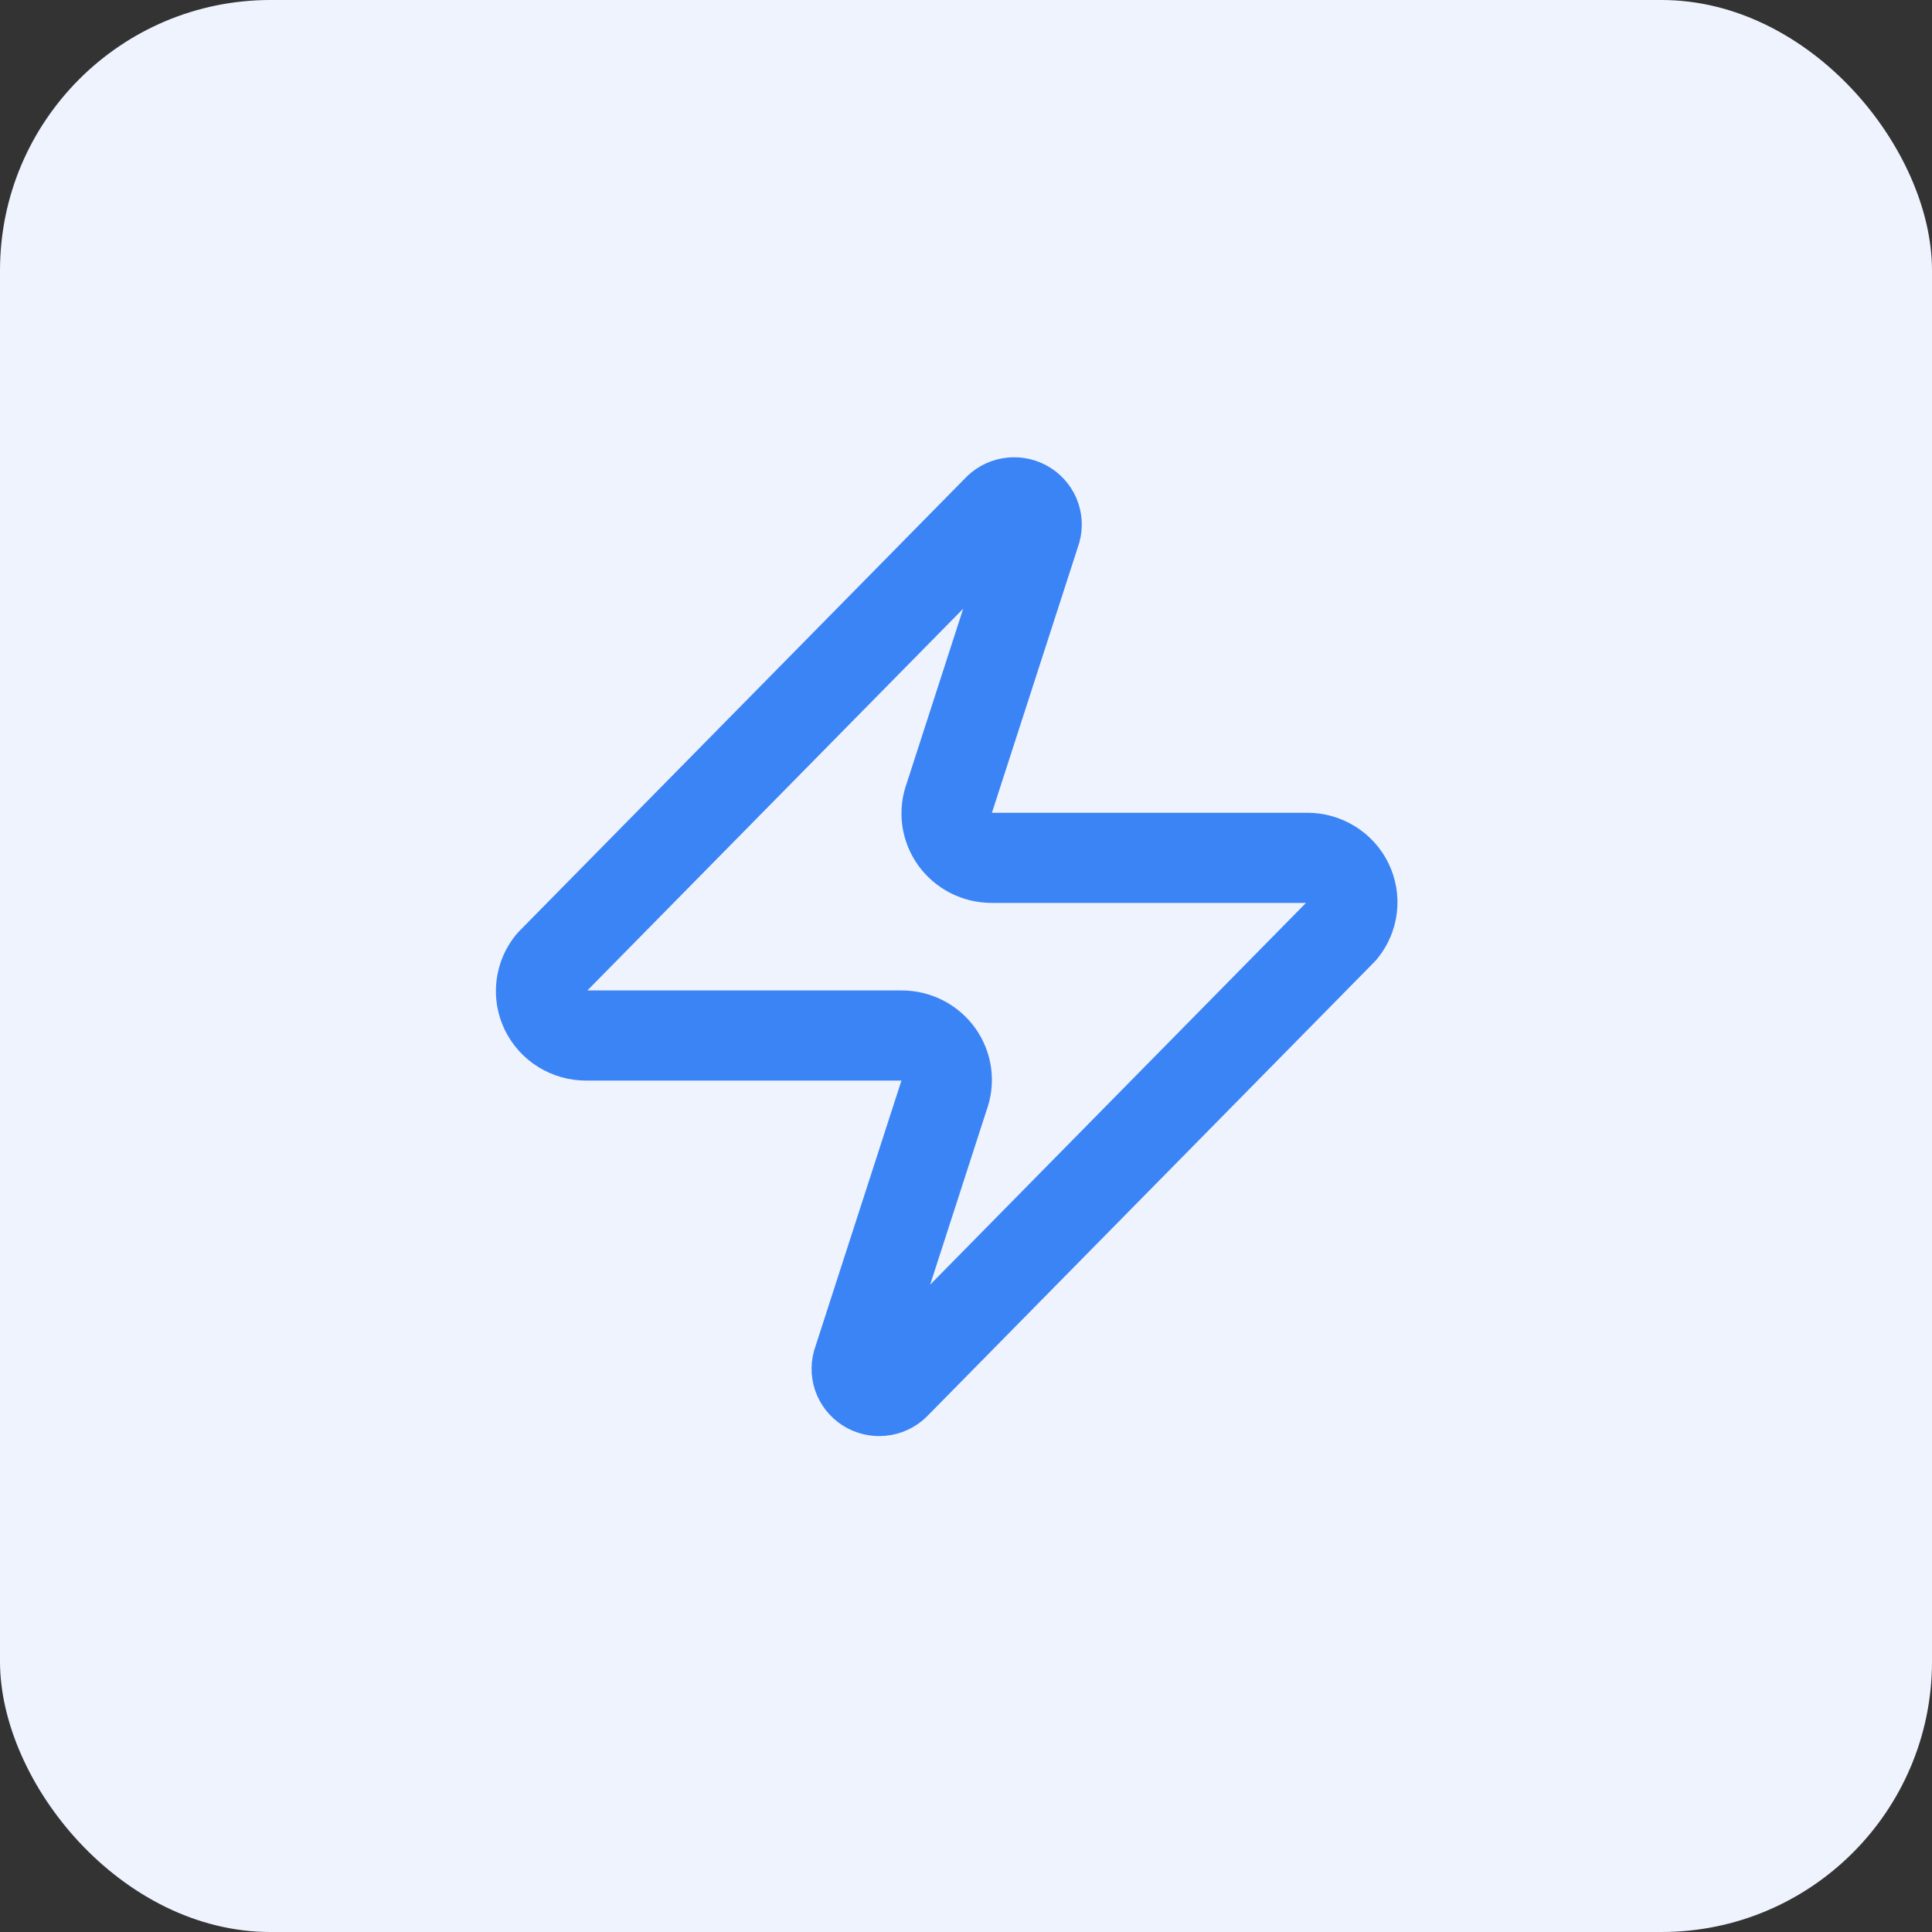
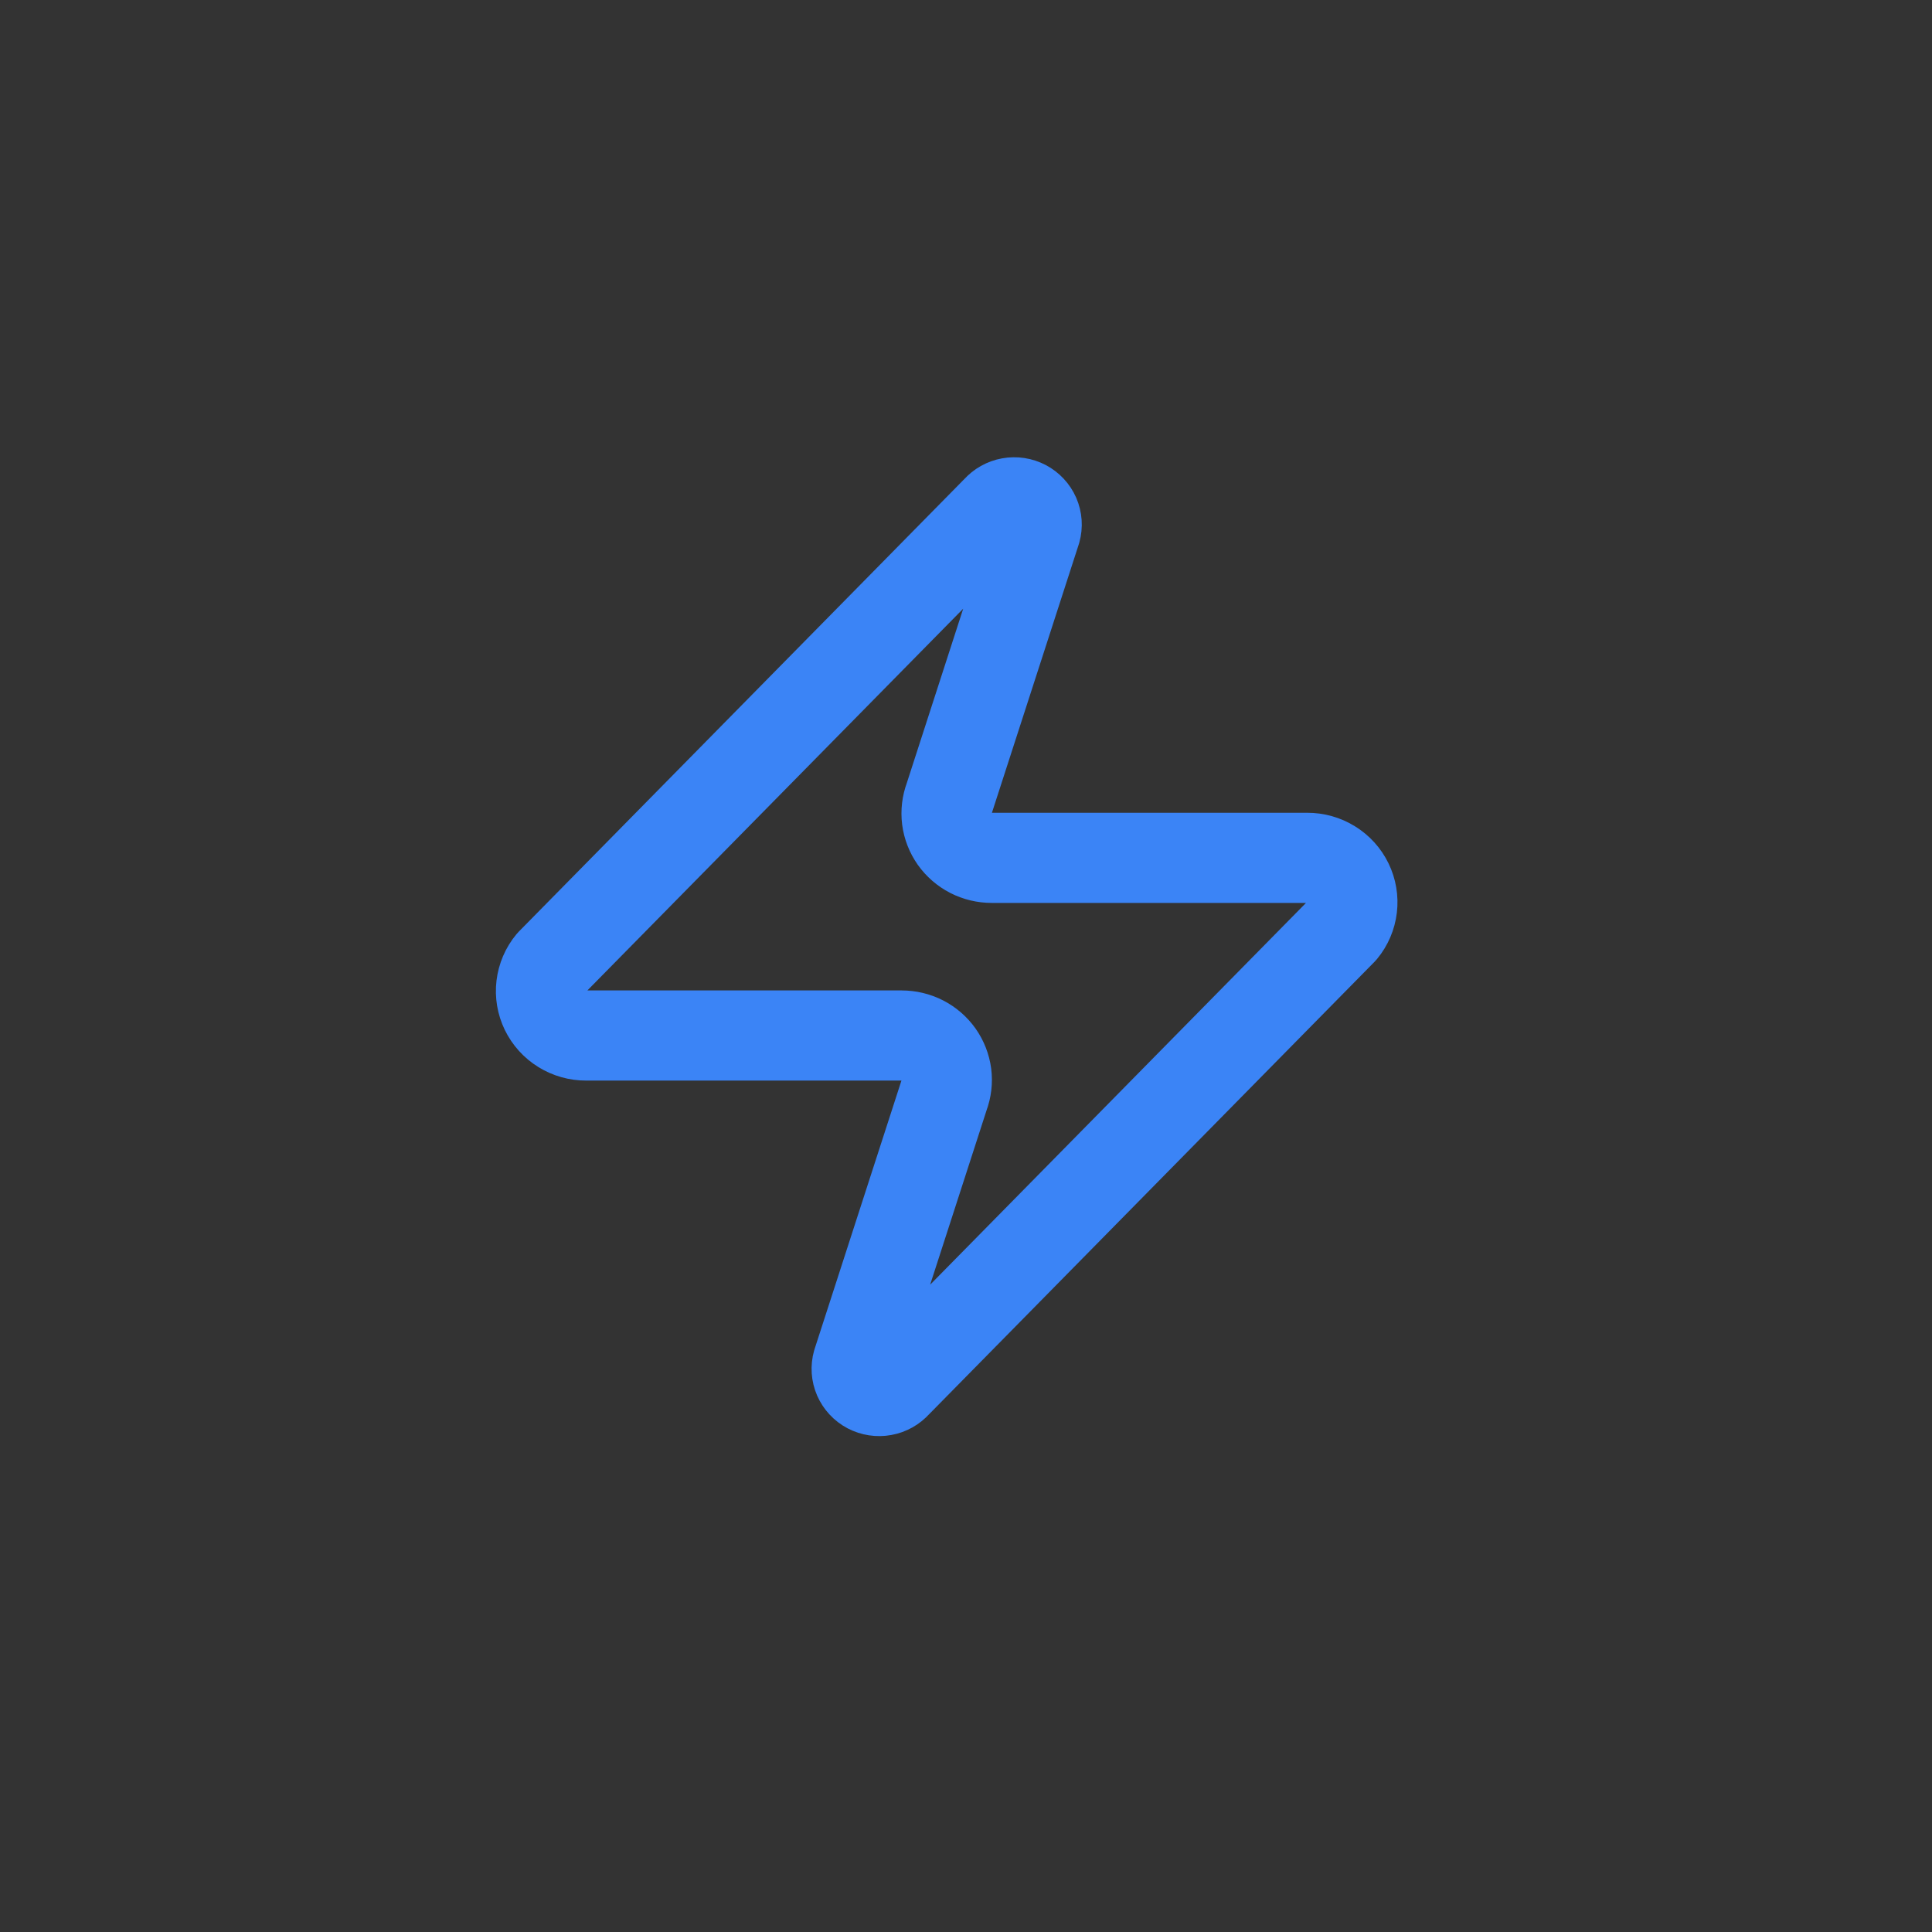
<svg xmlns="http://www.w3.org/2000/svg" width="50" height="50" viewBox="0 0 50 50" fill="none">
  <rect x="0" y="0" width="50" height="50" fill="#333333" stroke="none" />
-   <rect width="50" height="50" rx="7" fill="#EFF3FE" />
  <path d="M15.17 26.799C14.95 26.8 14.733 26.739 14.546 26.623C14.359 26.508 14.21 26.342 14.114 26.146C14.019 25.95 13.982 25.731 14.008 25.515C14.034 25.299 14.121 25.094 14.261 24.925L25.806 13.198C25.893 13.1 26.011 13.033 26.141 13.01C26.271 12.986 26.405 13.007 26.522 13.068C26.639 13.13 26.73 13.228 26.783 13.348C26.835 13.468 26.844 13.602 26.809 13.727L24.57 20.648C24.504 20.823 24.482 21.01 24.505 21.195C24.529 21.379 24.598 21.555 24.705 21.708C24.813 21.86 24.957 21.985 25.124 22.071C25.292 22.157 25.478 22.201 25.666 22.201H33.83C34.05 22.2 34.267 22.261 34.454 22.377C34.641 22.492 34.791 22.658 34.886 22.854C34.981 23.05 35.018 23.269 34.992 23.485C34.966 23.701 34.879 23.906 34.739 24.075L23.194 35.802C23.107 35.9 22.989 35.967 22.859 35.99C22.729 36.014 22.595 35.993 22.478 35.932C22.361 35.87 22.27 35.772 22.217 35.652C22.165 35.532 22.156 35.398 22.191 35.273L24.43 28.352C24.496 28.177 24.518 27.99 24.495 27.805C24.471 27.621 24.402 27.445 24.295 27.292C24.187 27.14 24.043 27.015 23.876 26.929C23.708 26.843 23.522 26.799 23.334 26.799H15.17Z" stroke="#3B84F6" stroke-width="2.333" stroke-linecap="round" stroke-linejoin="round" />
</svg>